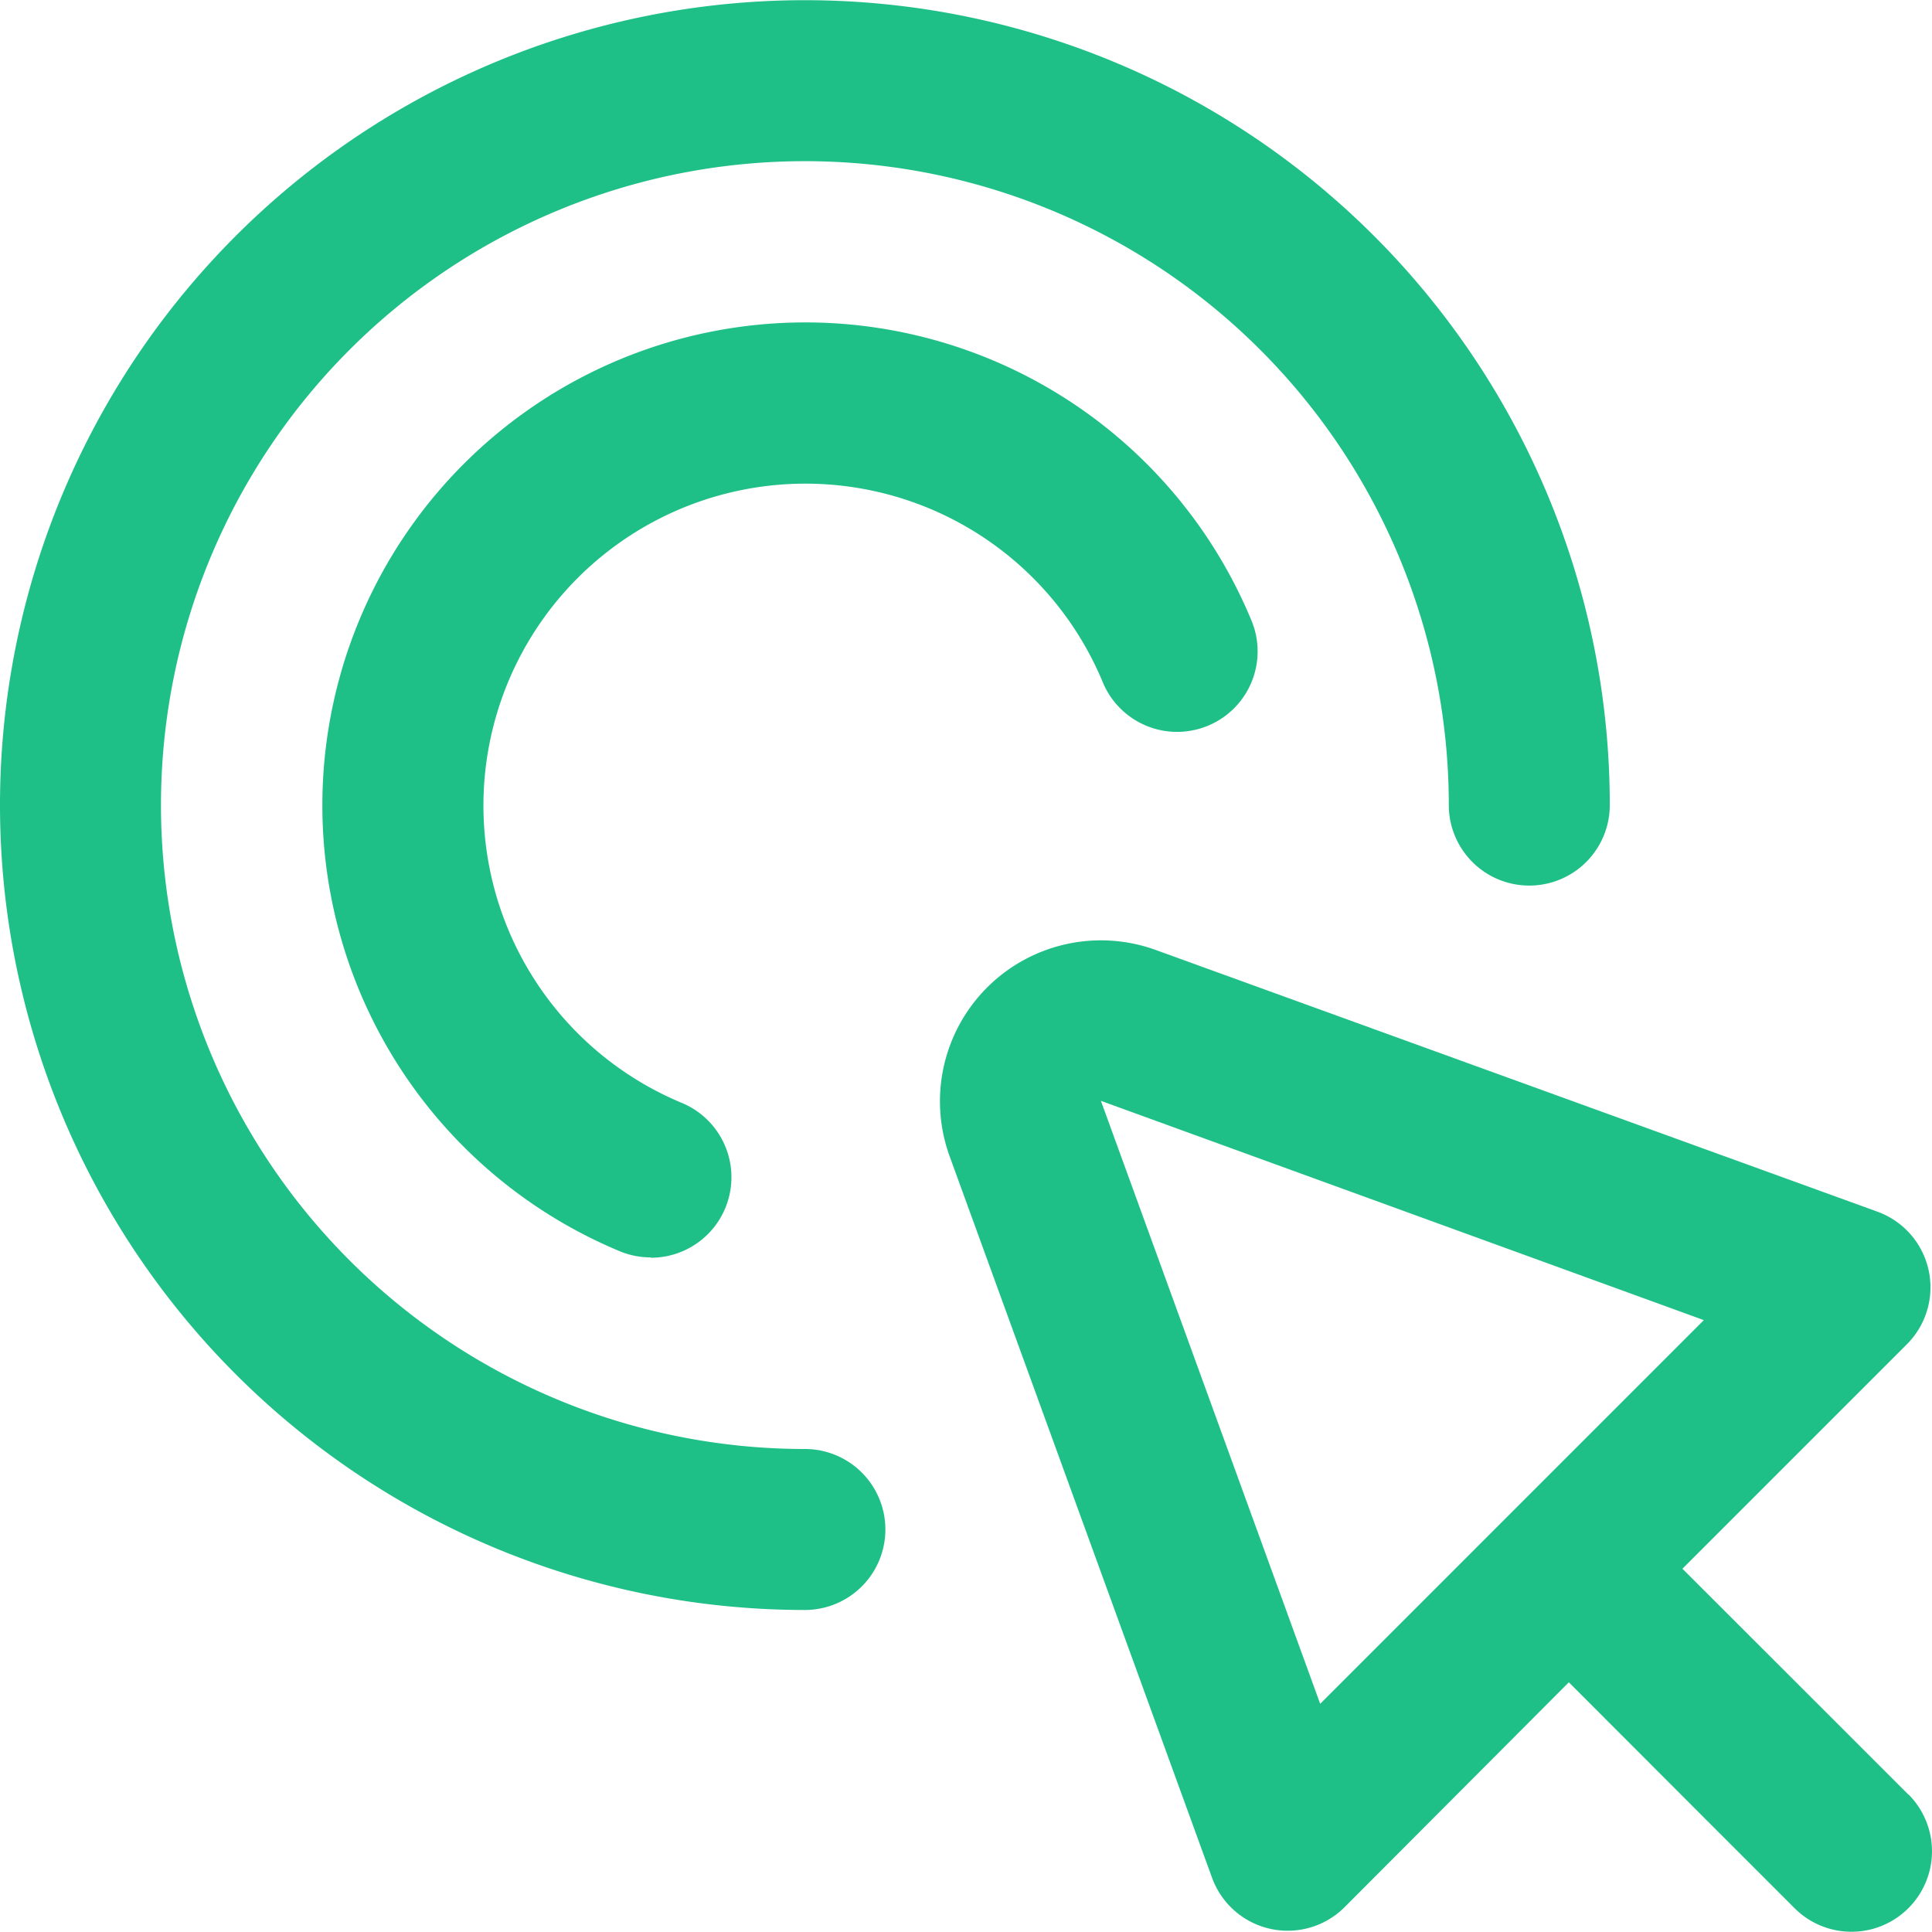
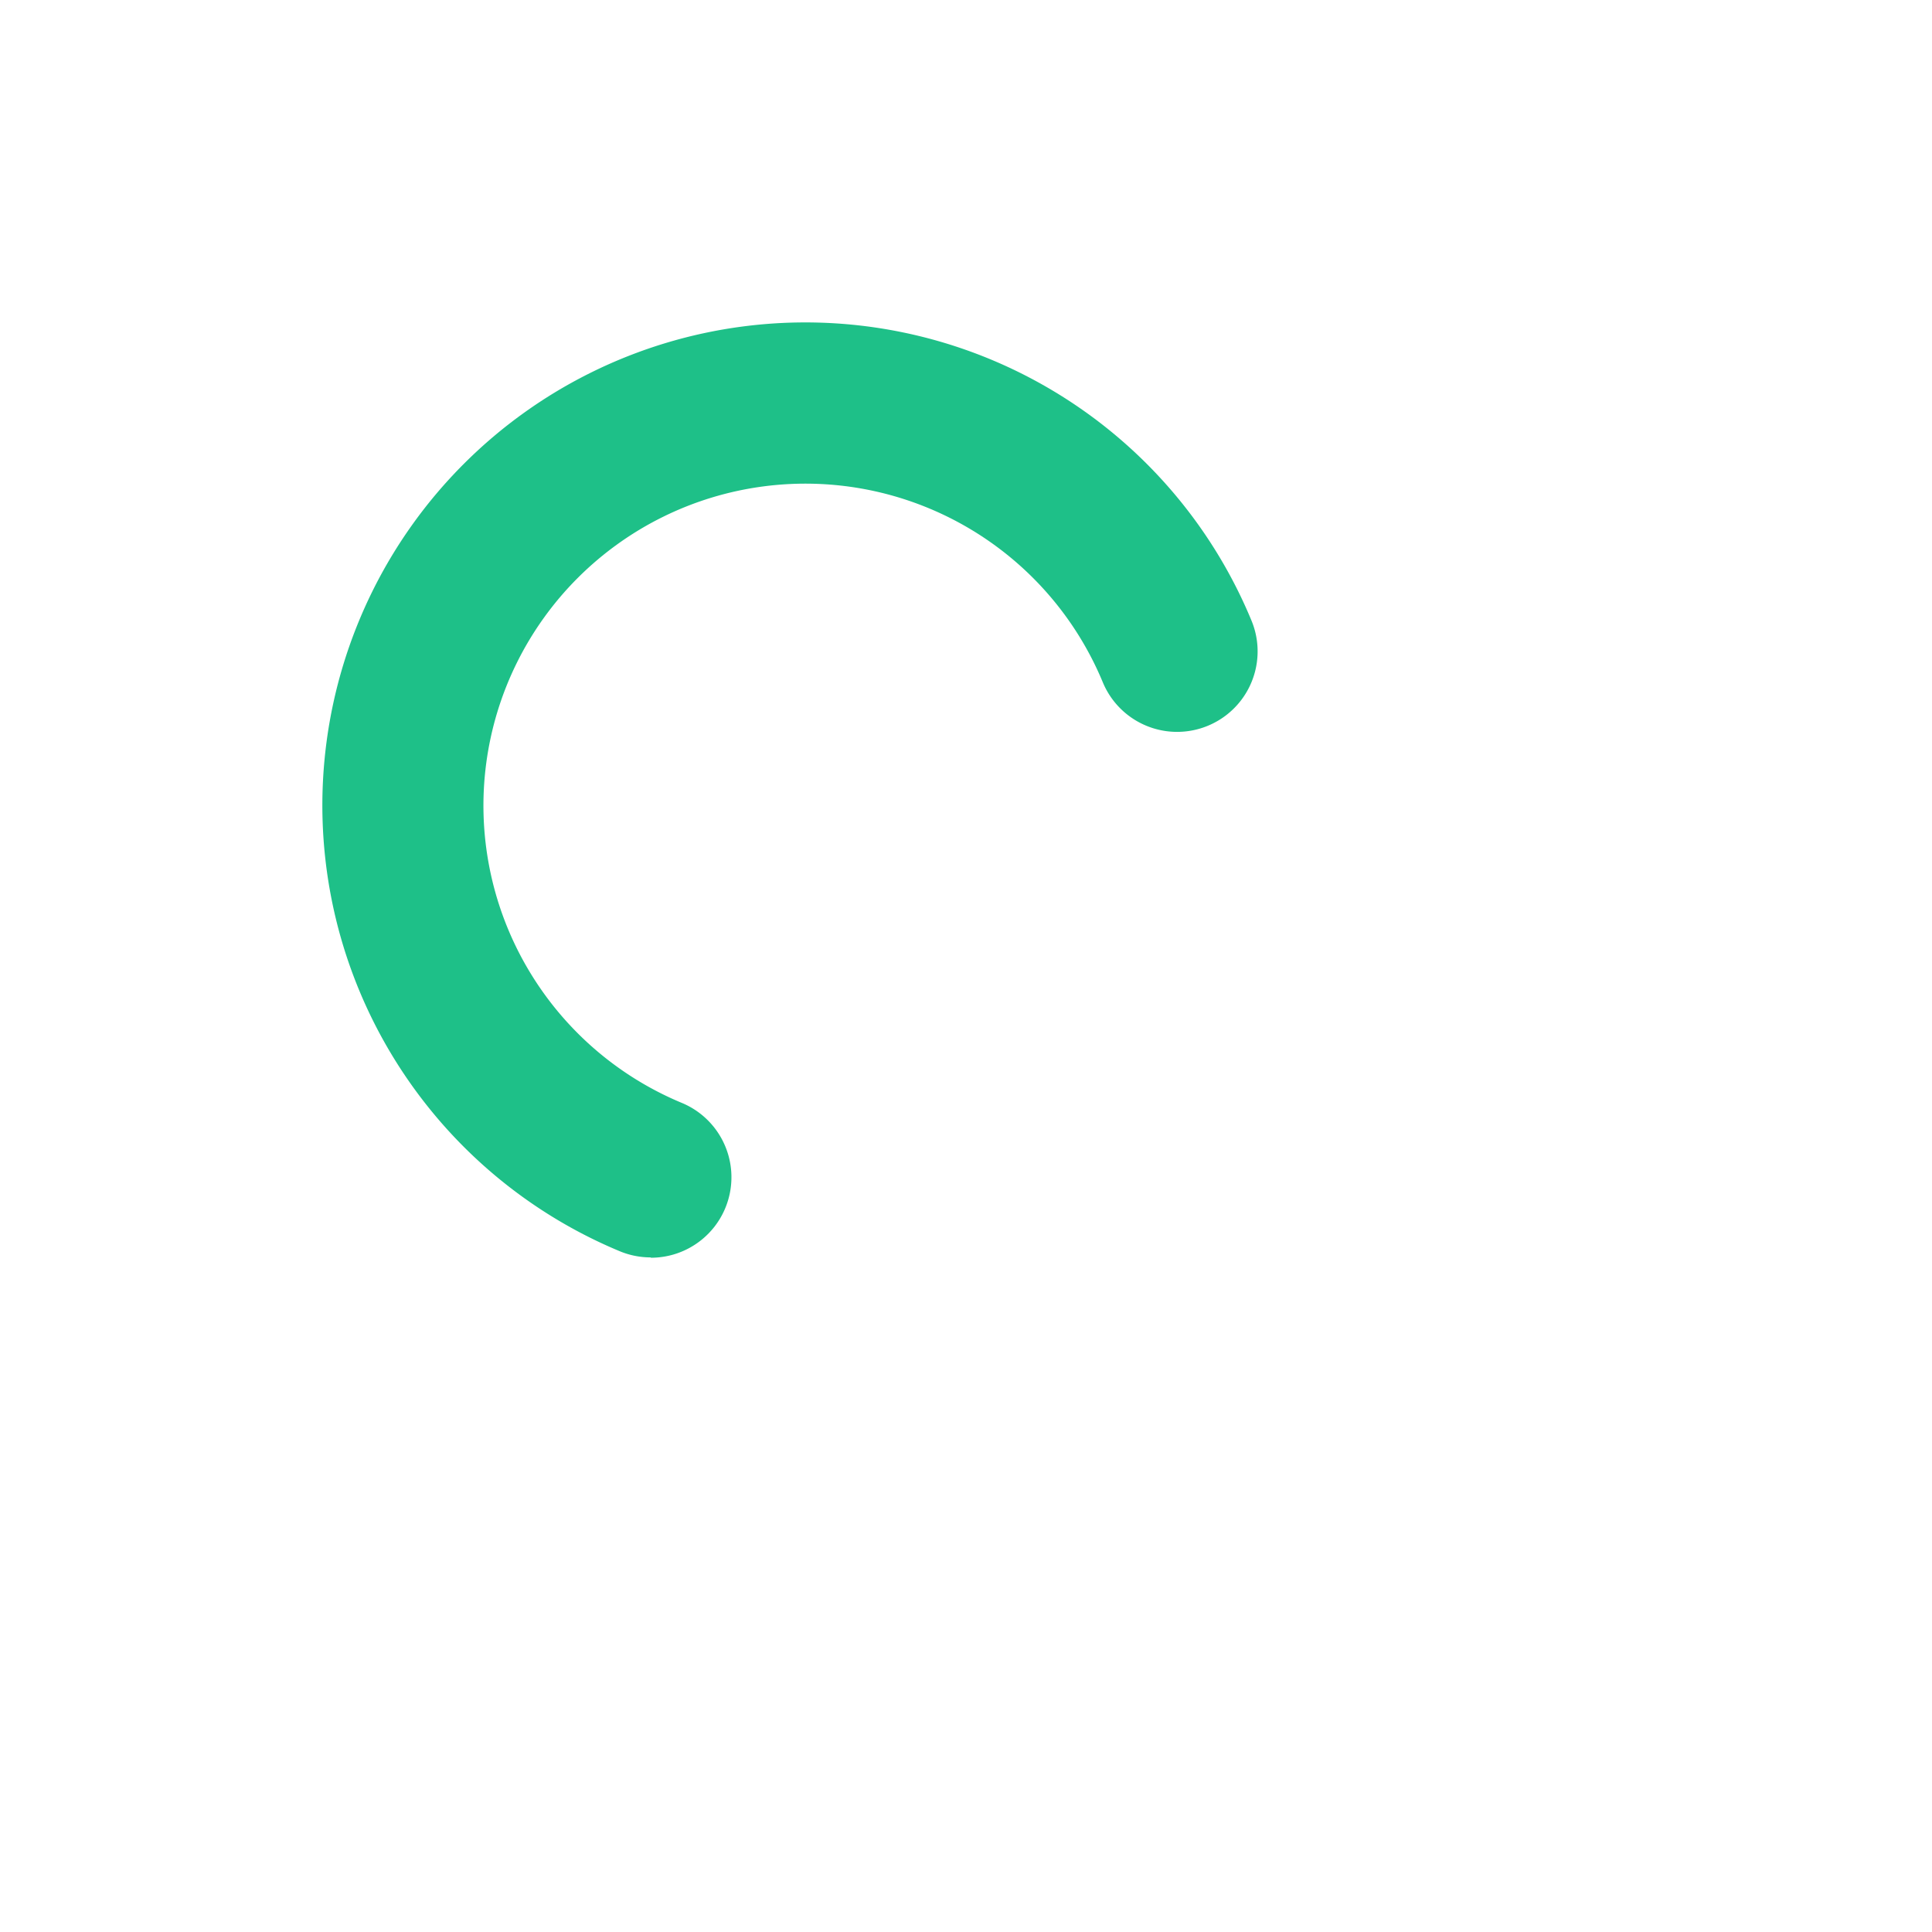
<svg xmlns="http://www.w3.org/2000/svg" id="interactive" width="60.008" height="60" viewBox="0 0 60.008 60">
-   <path id="Path_87876" data-name="Path 87876" d="M41.759,38.215l-2.693-2.693L34.74,31.2l6.973-6.973a2.5,2.5,0,0,0-.913-4.116L18.376,11.979a5,5,0,0,0-6.4,6.4L20.131,40.8a2.5,2.5,0,0,0,4.115.913l6.966-6.986L35.53,39.05l2.693,2.693a2.5,2.5,0,1,0,3.536-3.536Zm-18.27-2.82L16.678,16.667l18.727,6.811Z" transform="translate(17.516 17.525)" fill="#1ec088" />
-   <path id="Path_87877" data-name="Path 87877" d="M25,50.006a25,25,0,1,1,25-25,2.5,2.5,0,0,1-5,0,20,20,0,1,0-20,20,2.5,2.5,0,0,1,0,5Z" fill="#1ec088" />
  <path id="Path_87878" data-name="Path 87878" d="M14.208,33.05a2.5,2.5,0,0,1-.958-.19A15,15,0,1,1,32.868,13.272a2.5,2.5,0,1,1-4.621,1.91A10,10,0,1,0,15.168,28.249a2.5,2.5,0,0,1-.96,4.811Z" transform="translate(6.004 6.005)" fill="#1ec088" />
</svg>